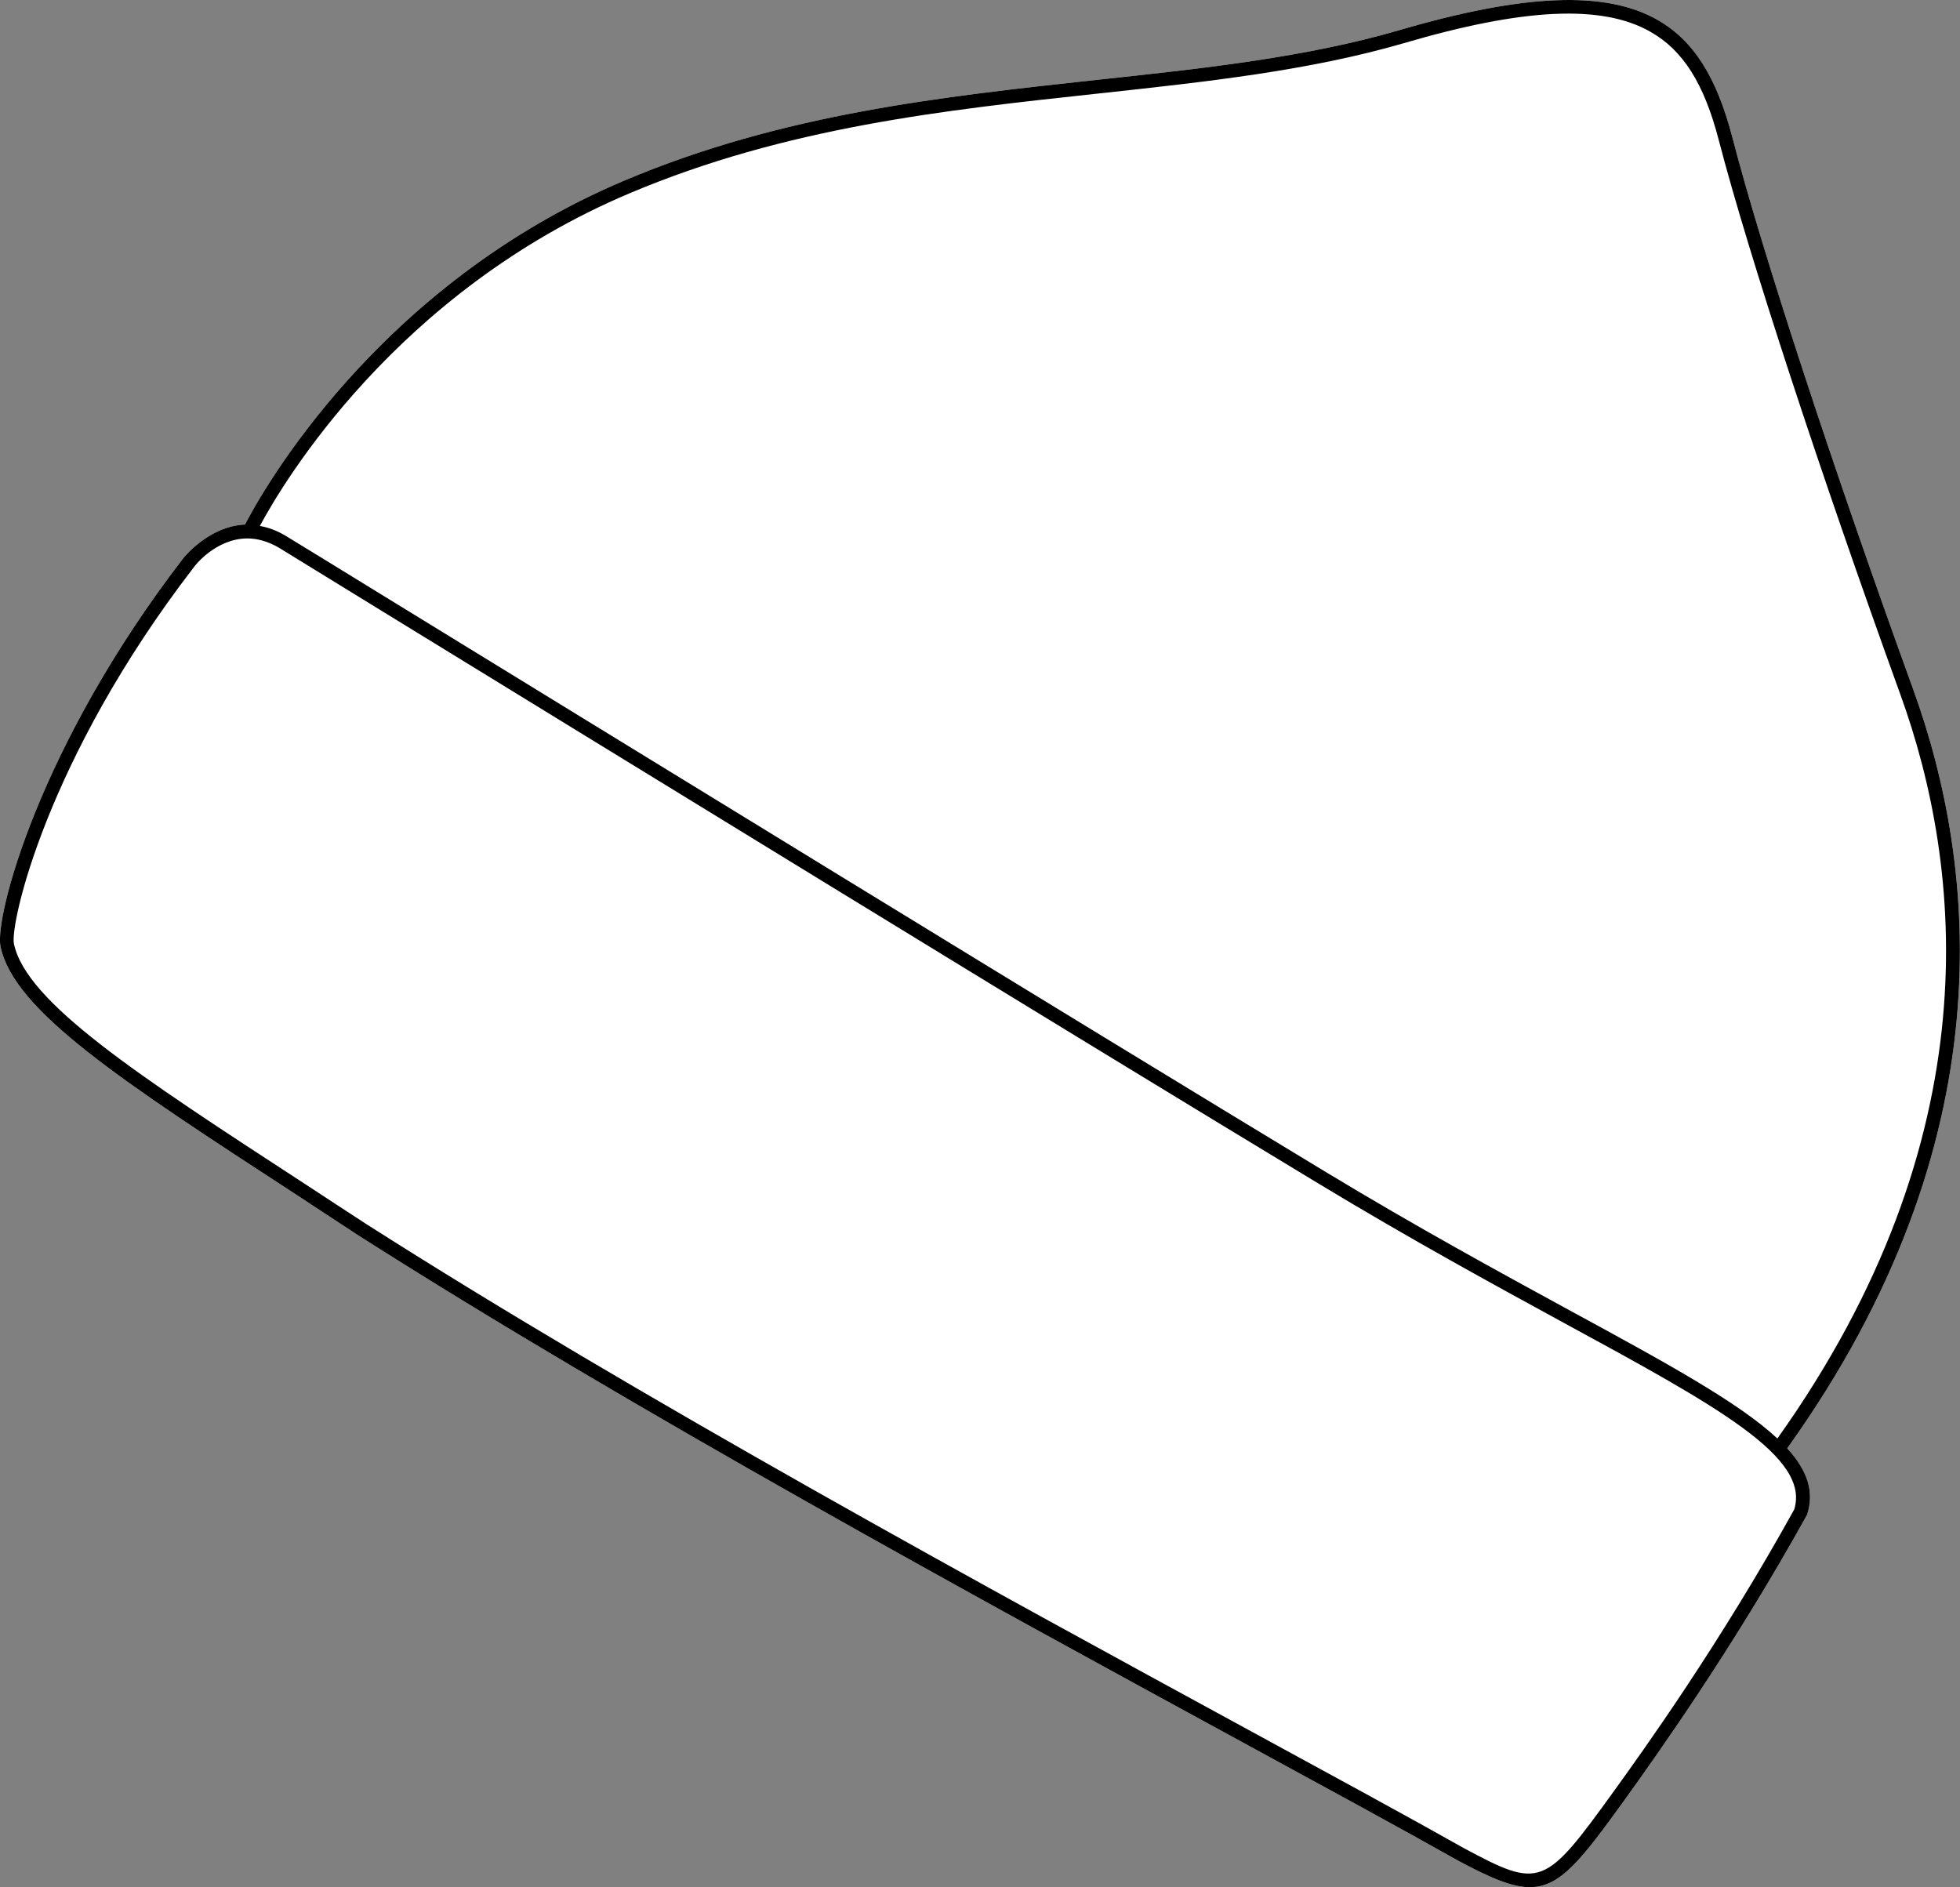
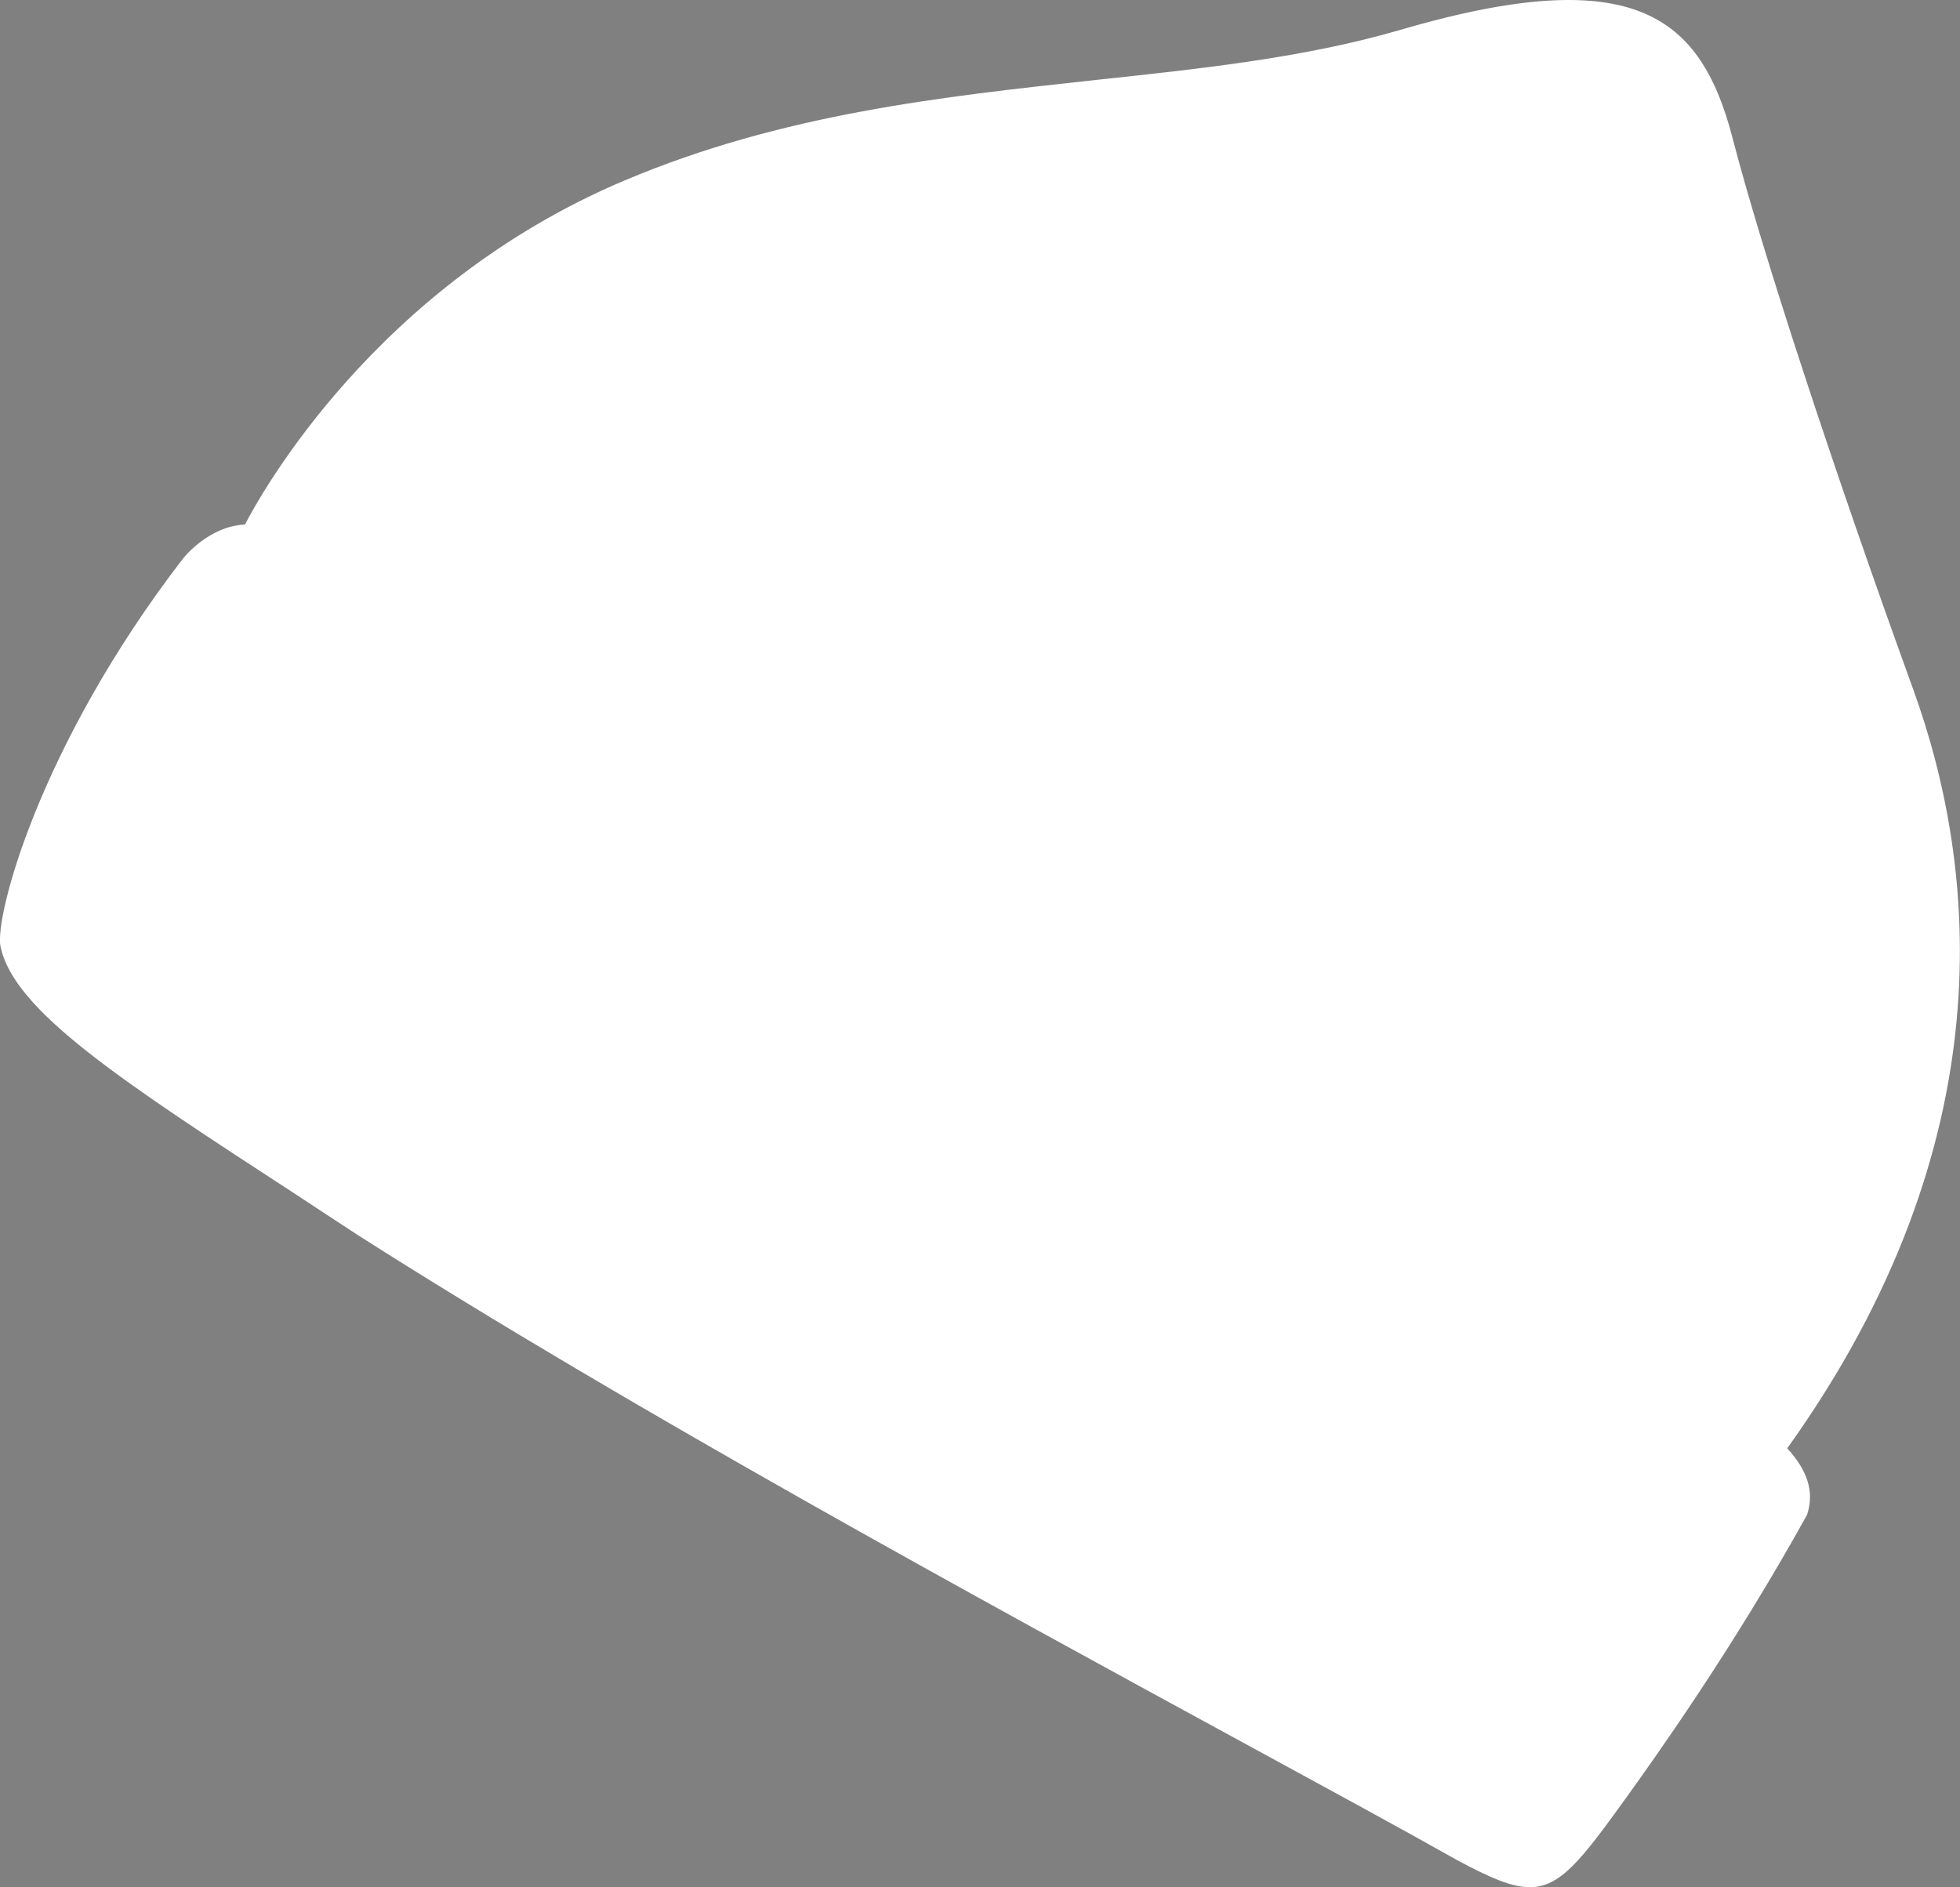
<svg xmlns="http://www.w3.org/2000/svg" id="Layer_2" viewBox="0 0 81.68 78.65">
  <rect x="0" y="0" width="81.68" height="78.65" fill="#808080" stroke="none" />
  <defs>
    <style>.cls-1{fill:#fff;}</style>
  </defs>
  <g id="Layer_1-2">
    <path class="cls-1" d="M74.48,60.36c.84.92,1.14,1.8.83,2.76l-.02.04c-3.14,5.66-6.36,10.14-7.57,11.83-1.84,2.55-2.7,3.66-3.97,3.66-.76,0-1.67-.4-3.03-1.13-2.25-1.27-5.36-2.96-8.96-4.92-10.74-5.85-25.46-13.87-36.82-21.11-.89-.58-1.74-1.14-2.56-1.68C5.02,45.02.57,42.12.02,39.44c-.25-1.19,1.57-8.31,7.59-16.14.01-.02,1.06-1.37,2.6-1.44.66-1.28,5.46-9.97,15.82-14.34,6.58-2.78,13.23-3.49,19.66-4.19,4.49-.48,8.74-.94,12.65-2.08,5.16-1.51,8.57-1.65,10.72-.43,1.5.85,2.47,2.36,3.13,4.89,1.22,4.71,4.18,13.75,7.54,23.02,2.67,7.37,3.91,18.83-5.25,31.63Z" />
-     <path d="M79.73,28.73c-3.36-9.27-6.32-18.31-7.54-23.02-.66-2.53-1.63-4.04-3.13-4.89-2.15-1.22-5.56-1.08-10.72.43-3.91,1.14-8.16,1.6-12.65,2.08-6.43.7-13.08,1.41-19.66,4.19-10.36,4.37-15.16,13.06-15.82,14.34-1.54.07-2.59,1.42-2.6,1.44C1.59,31.13-.23,38.25.02,39.44c.55,2.68,5,5.58,12.36,10.37.82.54,1.67,1.1,2.56,1.68,11.36,7.24,26.08,15.26,36.82,21.11,3.6,1.96,6.71,3.65,8.96,4.92,1.36.73,2.27,1.13,3.03,1.13,1.27,0,2.13-1.11,3.97-3.66,1.21-1.69,4.43-6.17,7.57-11.83l.02-.04c.31-.96.01-1.84-.83-2.76,9.16-12.8,7.92-24.26,5.25-31.63ZM26.25,8.05c6.51-2.75,13.11-3.46,19.5-4.15,4.52-.49,8.79-.95,12.75-2.1,5-1.47,8.27-1.62,10.27-.48,1.37.77,2.25,2.17,2.86,4.53,1.23,4.73,4.2,13.79,7.56,23.08,2.62,7.22,3.83,18.45-5.12,31.02-1.61-1.5-4.59-3.13-8.64-5.33-2.97-1.62-6.33-3.45-10.17-5.77-10.22-6.18-30.58-18.68-39.28-24.02-2.15-1.32-3.61-2.22-4.06-2.49-.38-.23-.74-.36-1.09-.42.94-1.76,5.67-9.76,15.42-13.87ZM74.77,62.91c-3.11,5.62-6.31,10.07-7.53,11.76-2.88,3.99-3.05,4.06-6.24,2.35-2.25-1.27-5.36-2.96-8.96-4.92-10.74-5.85-25.45-13.86-36.78-21.09-.89-.58-1.75-1.14-2.57-1.68-6.99-4.55-11.6-7.56-12.11-10-.17-.8,1.33-7.68,7.49-15.68.04-.07.93-1.21,2.24-1.21.4,0,.84.11,1.32.39.44.27,1.9,1.17,4.05,2.49,8.7,5.34,29.06,17.84,39.29,24.02,3.84,2.32,7.21,4.16,10.18,5.78,6.42,3.49,10.3,5.61,9.62,7.79Z" />
  </g>
</svg>